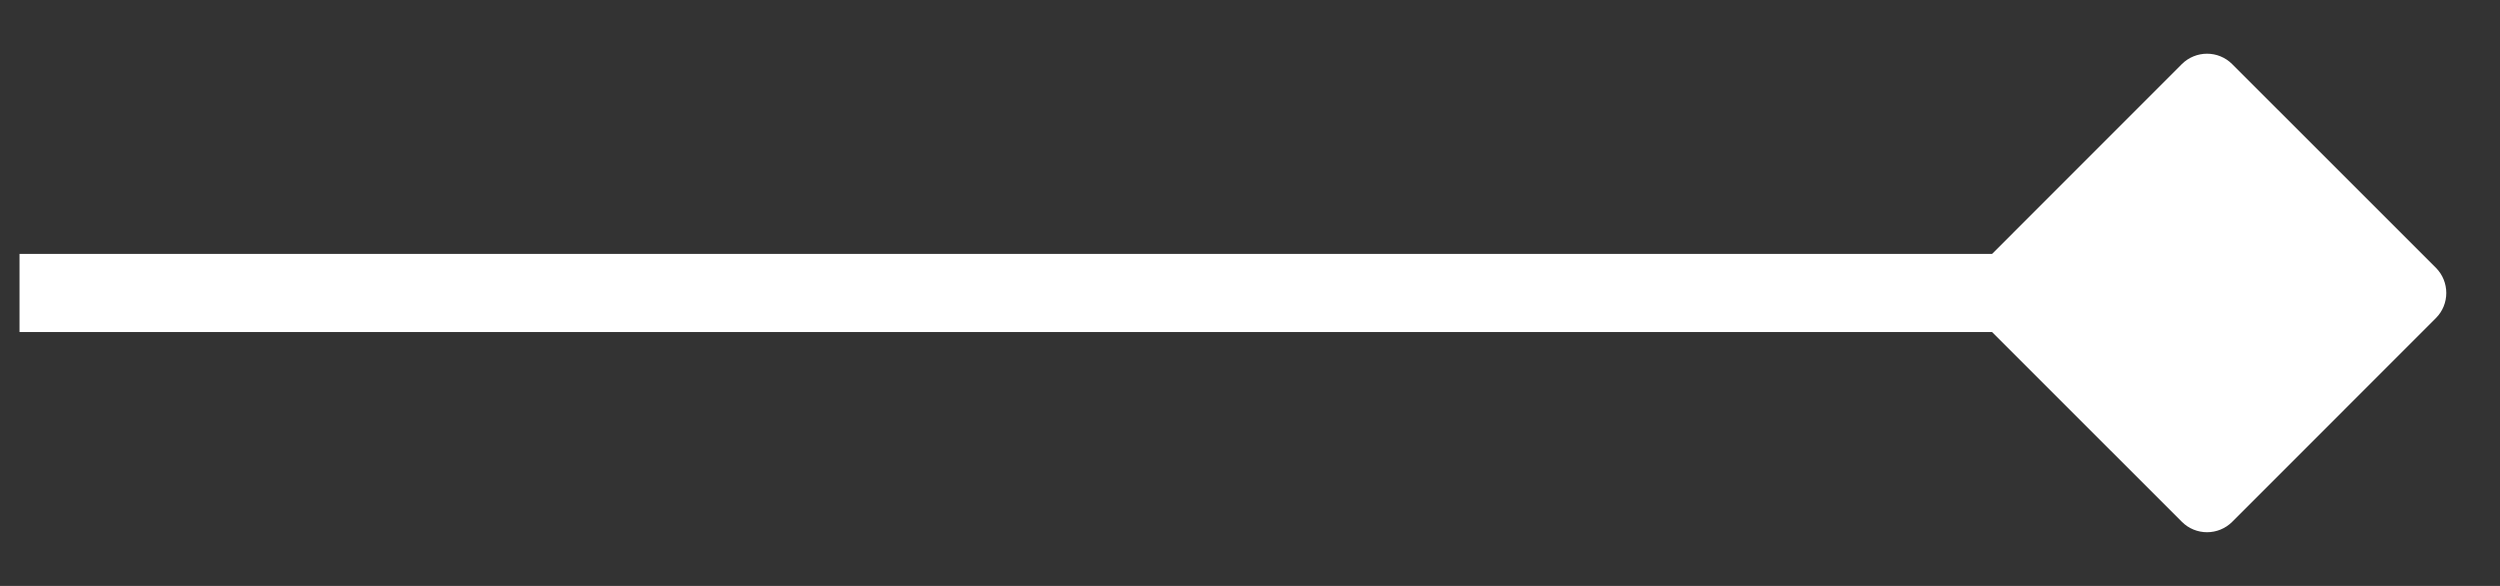
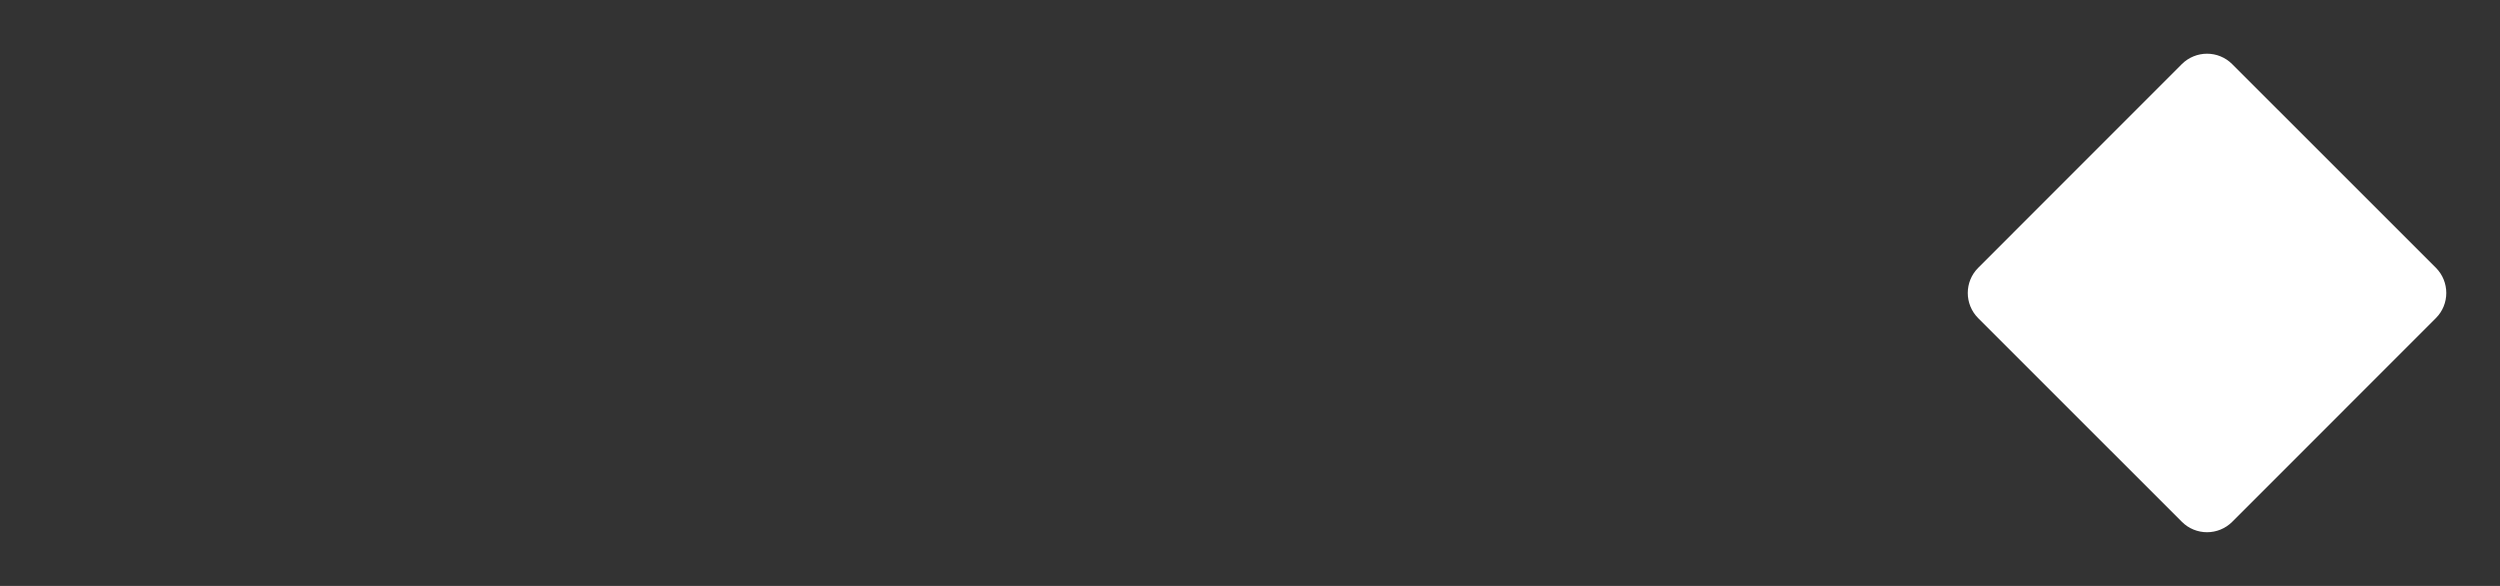
<svg xmlns="http://www.w3.org/2000/svg" width="64" height="15" viewBox="0 0 64 15" fill="none">
  <rect x="0" y="0" width="64" height="15" fill="#333333" stroke="none" />
  <path d="M50.642 6.856L55.855 1.641C56.033 1.464 56.267 1.375 56.5 1.375C56.733 1.375 56.967 1.464 57.144 1.642L62.359 6.855C62.536 7.033 62.625 7.267 62.625 7.5C62.625 7.733 62.536 7.967 62.358 8.144L57.144 13.359C56.967 13.536 56.733 13.625 56.5 13.625C56.267 13.625 56.033 13.536 55.856 13.358L50.641 8.144C50.464 7.967 50.375 7.733 50.375 7.5C50.375 7.267 50.464 7.033 50.642 6.856Z" fill="white" />
-   <rect width="52" height="2" transform="matrix(-1 0 0 1 52.5 6.5)" fill="white" />
</svg>